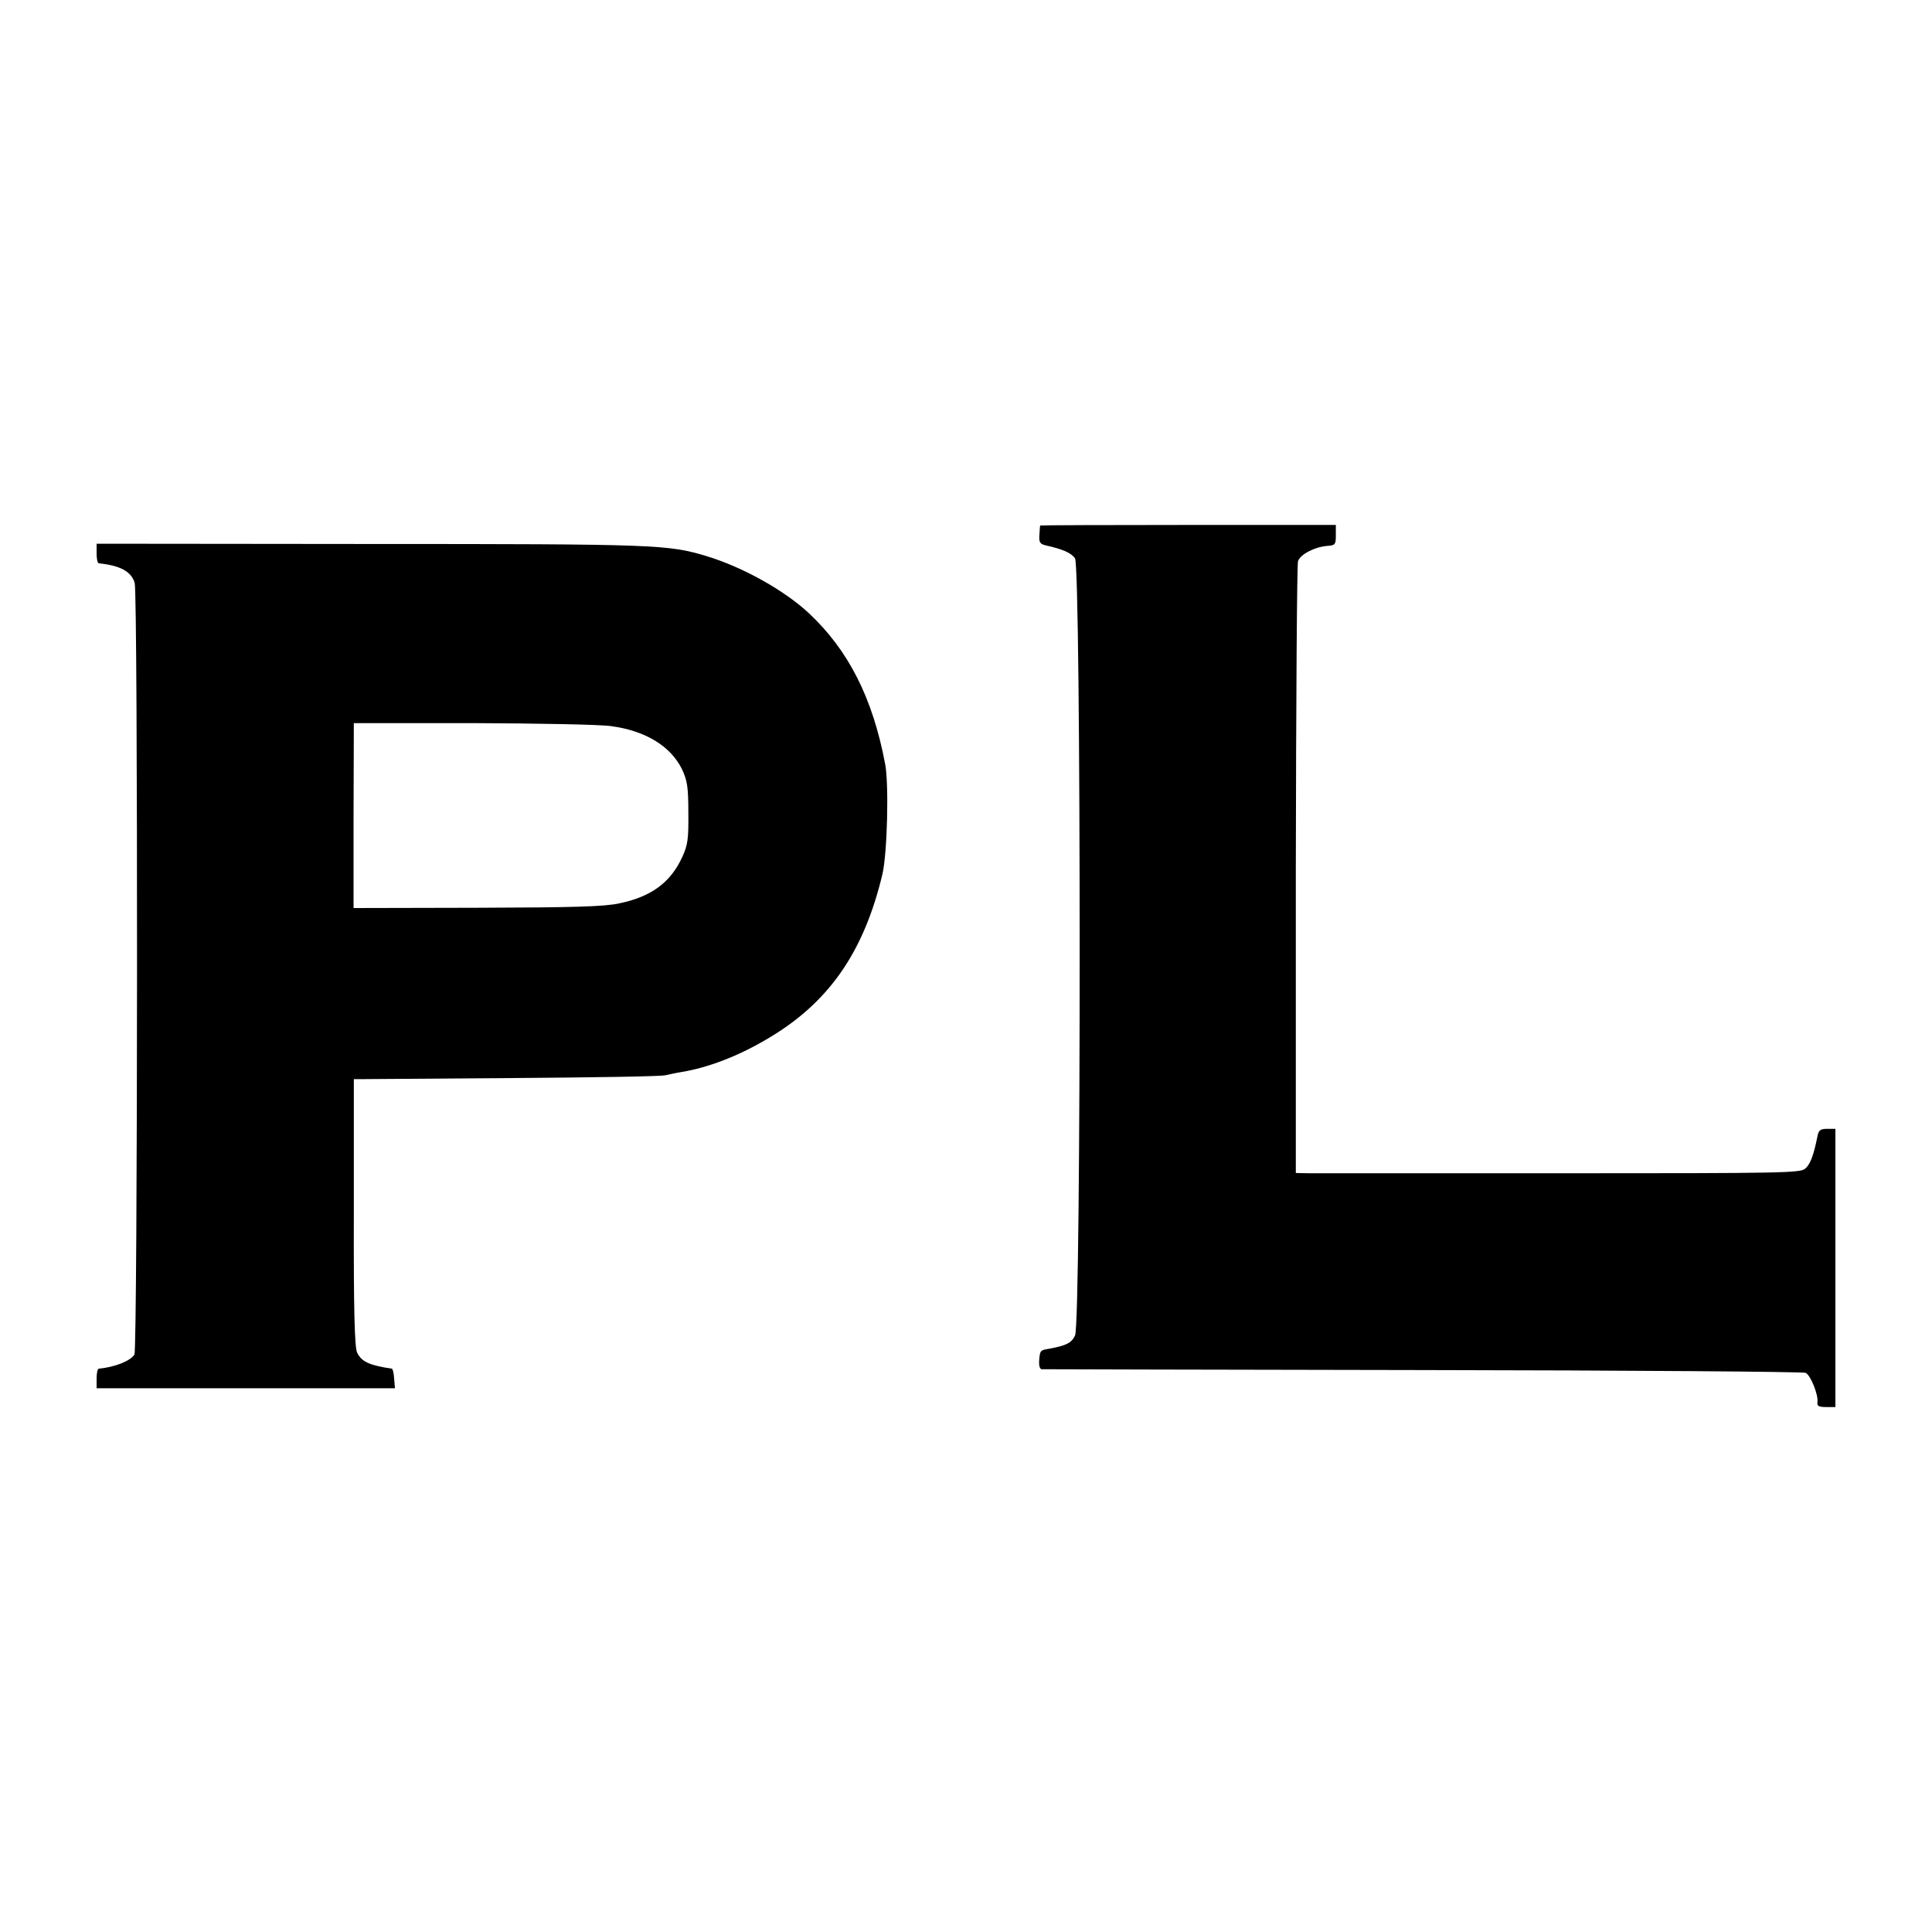
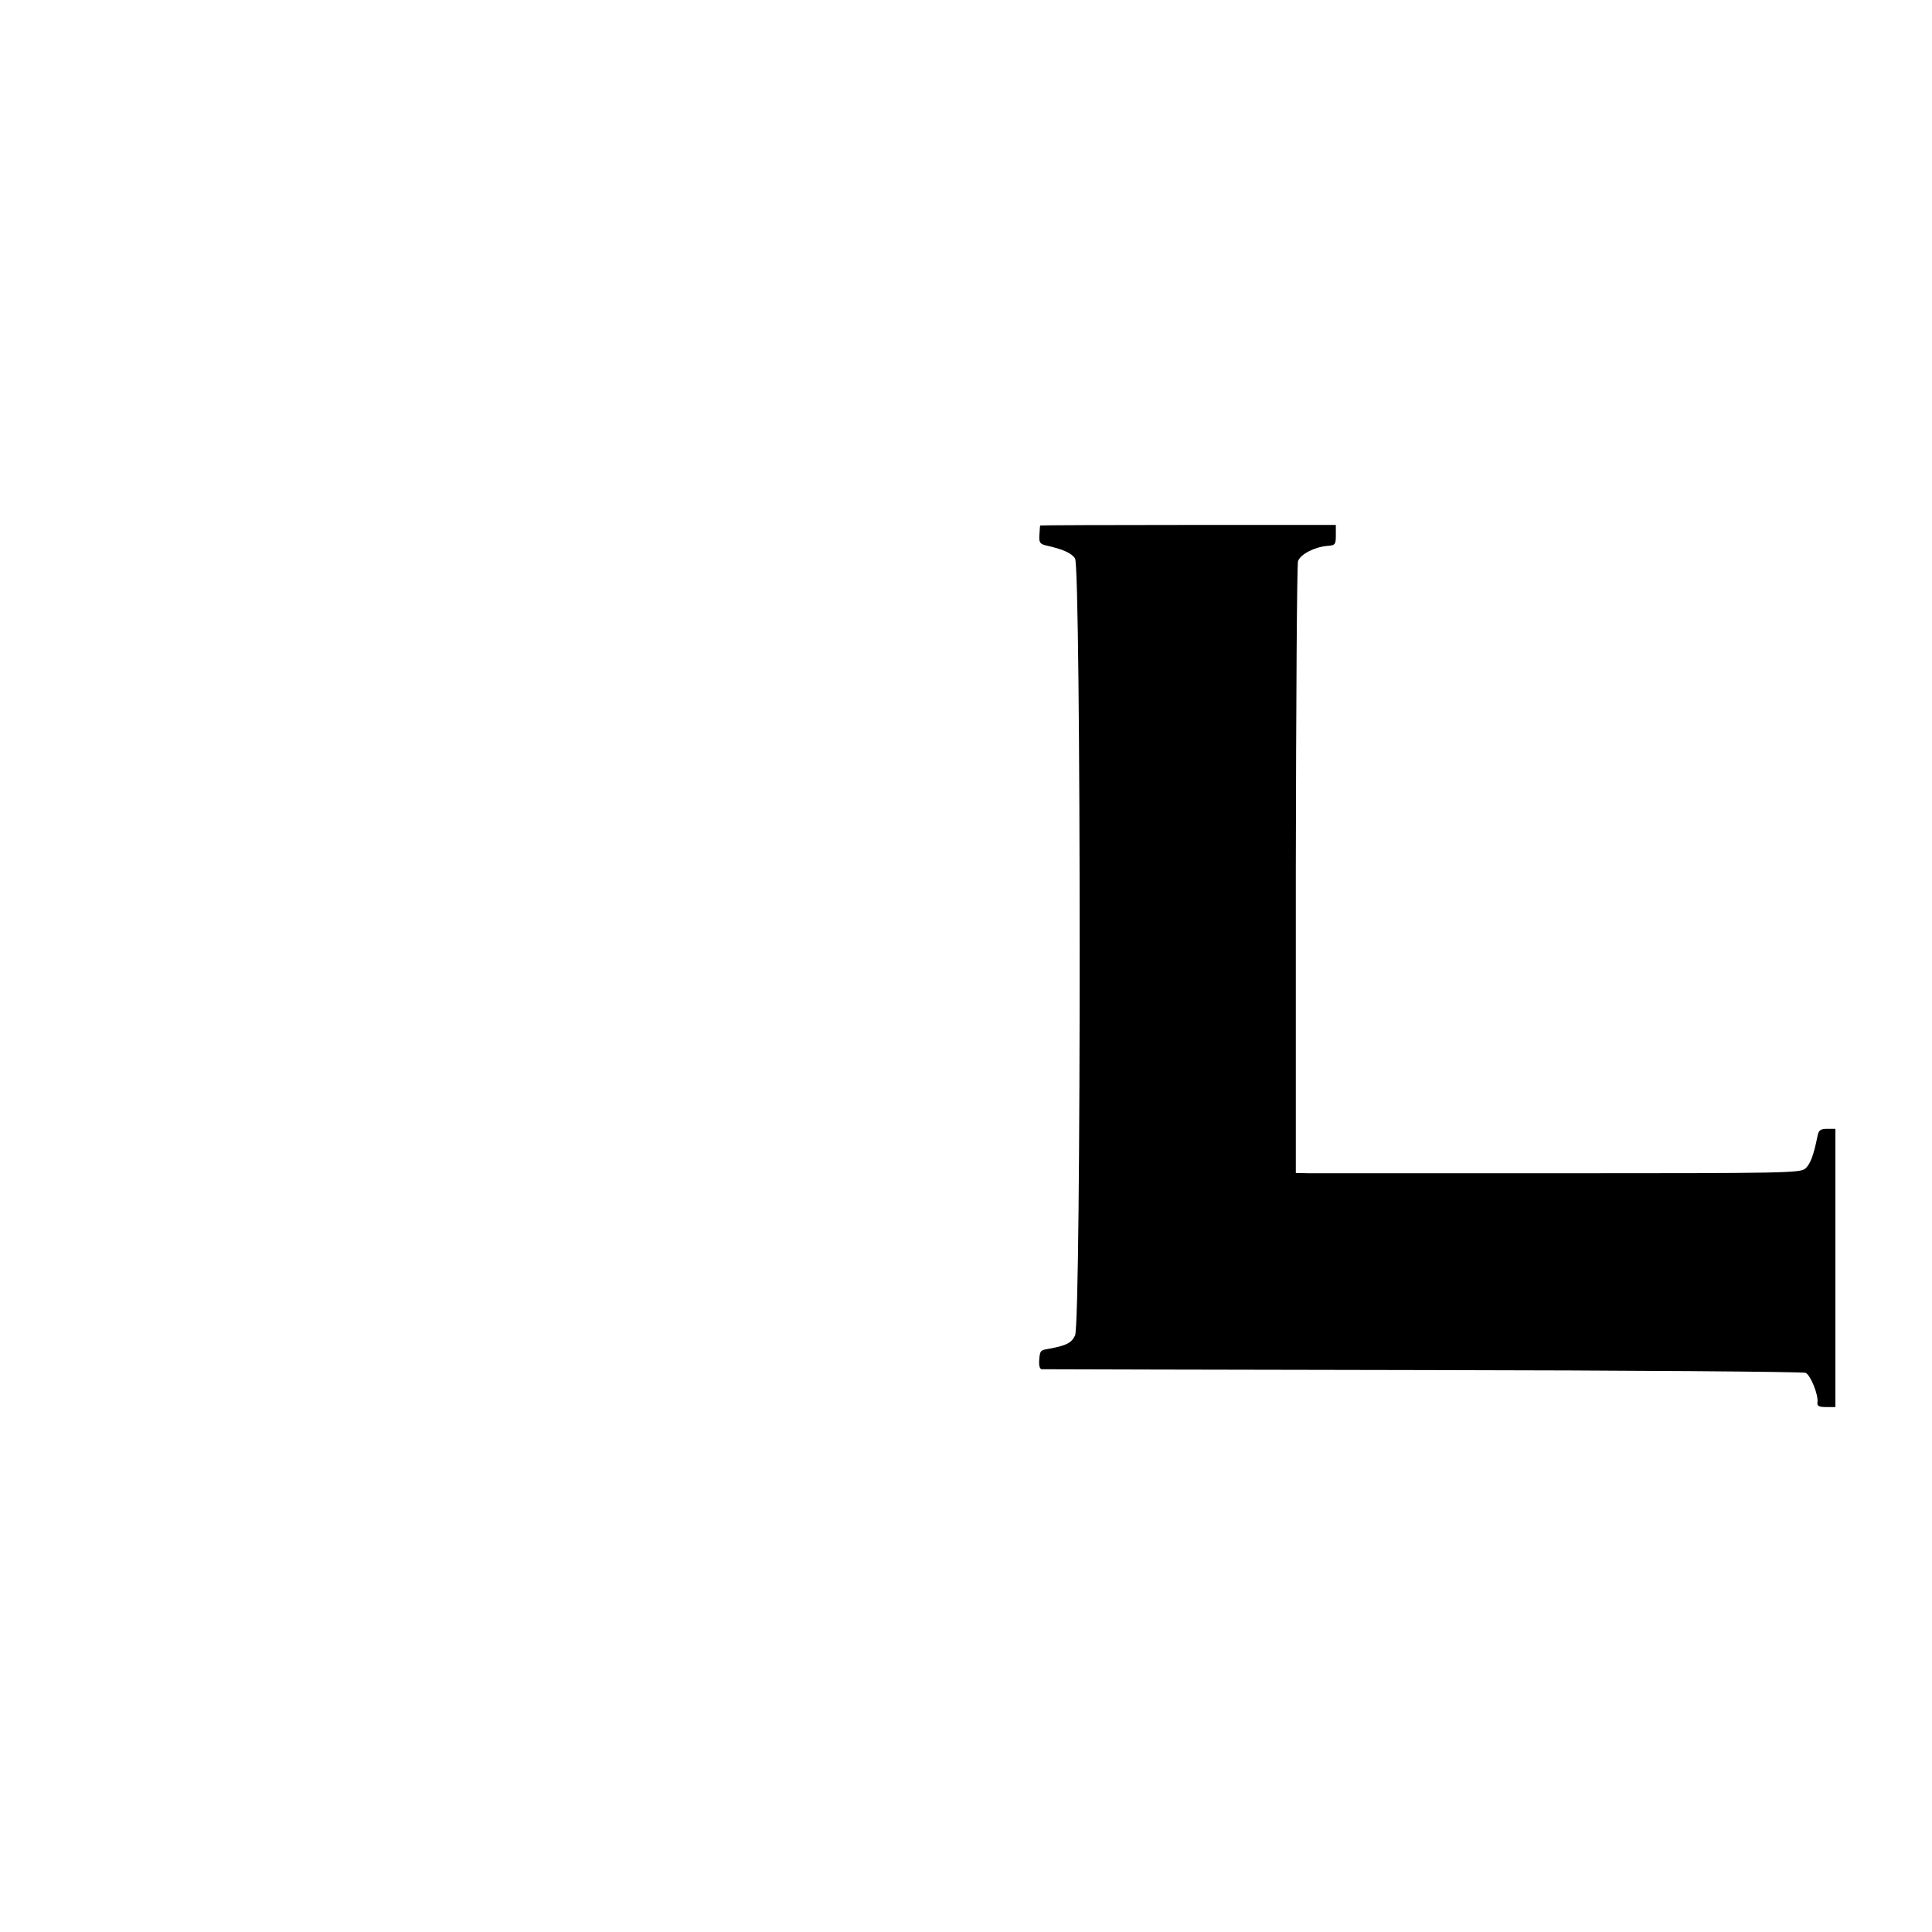
<svg xmlns="http://www.w3.org/2000/svg" version="1.0" width="700pt" height="700pt" viewBox="0 0 700 700" preserveAspectRatio="xMidYMid meet">
  <g transform="translate(0,700) scale(0.1,-0.1)" fill="#000000" stroke="none">
    <path d="M3769 5096 c-1 0 -2 -16 -3 -34 -2 -27 2 -33 23 -38 62 -14 92 -27 106 -47 22 -32 23 -2773 0 -2816 -13 -27 -31 -36 -95 -48 -31 -5 -32 -6 -35 -43 -1 -17 2 -30 9 -31 6 0 628 -2 1381 -3 754 -1 1378 -6 1387 -10 18 -8 47 -80 43 -107 -2 -13 5 -17 31 -17 l34 0 0 504 0 504 -30 0 c-24 0 -31 -5 -35 -27 -14 -70 -26 -101 -44 -117 -18 -16 -77 -17 -883 -17 -474 0 -886 0 -913 0 l-50 1 0 1098 c1 603 4 1107 8 1119 9 25 60 51 105 55 30 2 32 5 32 39 l0 37 -535 0 c-294 0 -536 -1 -536 -2z" />
-     <path d="M350 4995 c0 -19 3 -35 8 -36 78 -8 118 -30 130 -71 12 -40 11 -2777 -1 -2796 -15 -23 -69 -45 -129 -51 -5 -1 -8 -17 -8 -36 l0 -35 540 0 541 0 -3 35 c-1 19 -5 35 -8 36 -81 12 -110 25 -126 58 -9 18 -13 150 -12 508 l0 483 21 0 c12 0 261 2 552 4 292 2 541 6 555 10 14 3 41 9 60 12 96 16 203 57 305 117 225 130 354 314 422 599 18 77 24 327 10 400 -45 239 -133 412 -276 546 -89 83 -239 167 -371 207 -139 42 -181 44 -1217 44 l-993 1 0 -35z m1865 -626 c125 -17 215 -73 256 -156 19 -41 23 -64 23 -158 1 -94 -2 -117 -22 -160 -42 -92 -112 -144 -228 -168 -54 -12 -165 -15 -516 -16 l-447 -1 0 335 1 335 431 0 c238 -1 463 -5 502 -11z" />
  </g>
</svg>